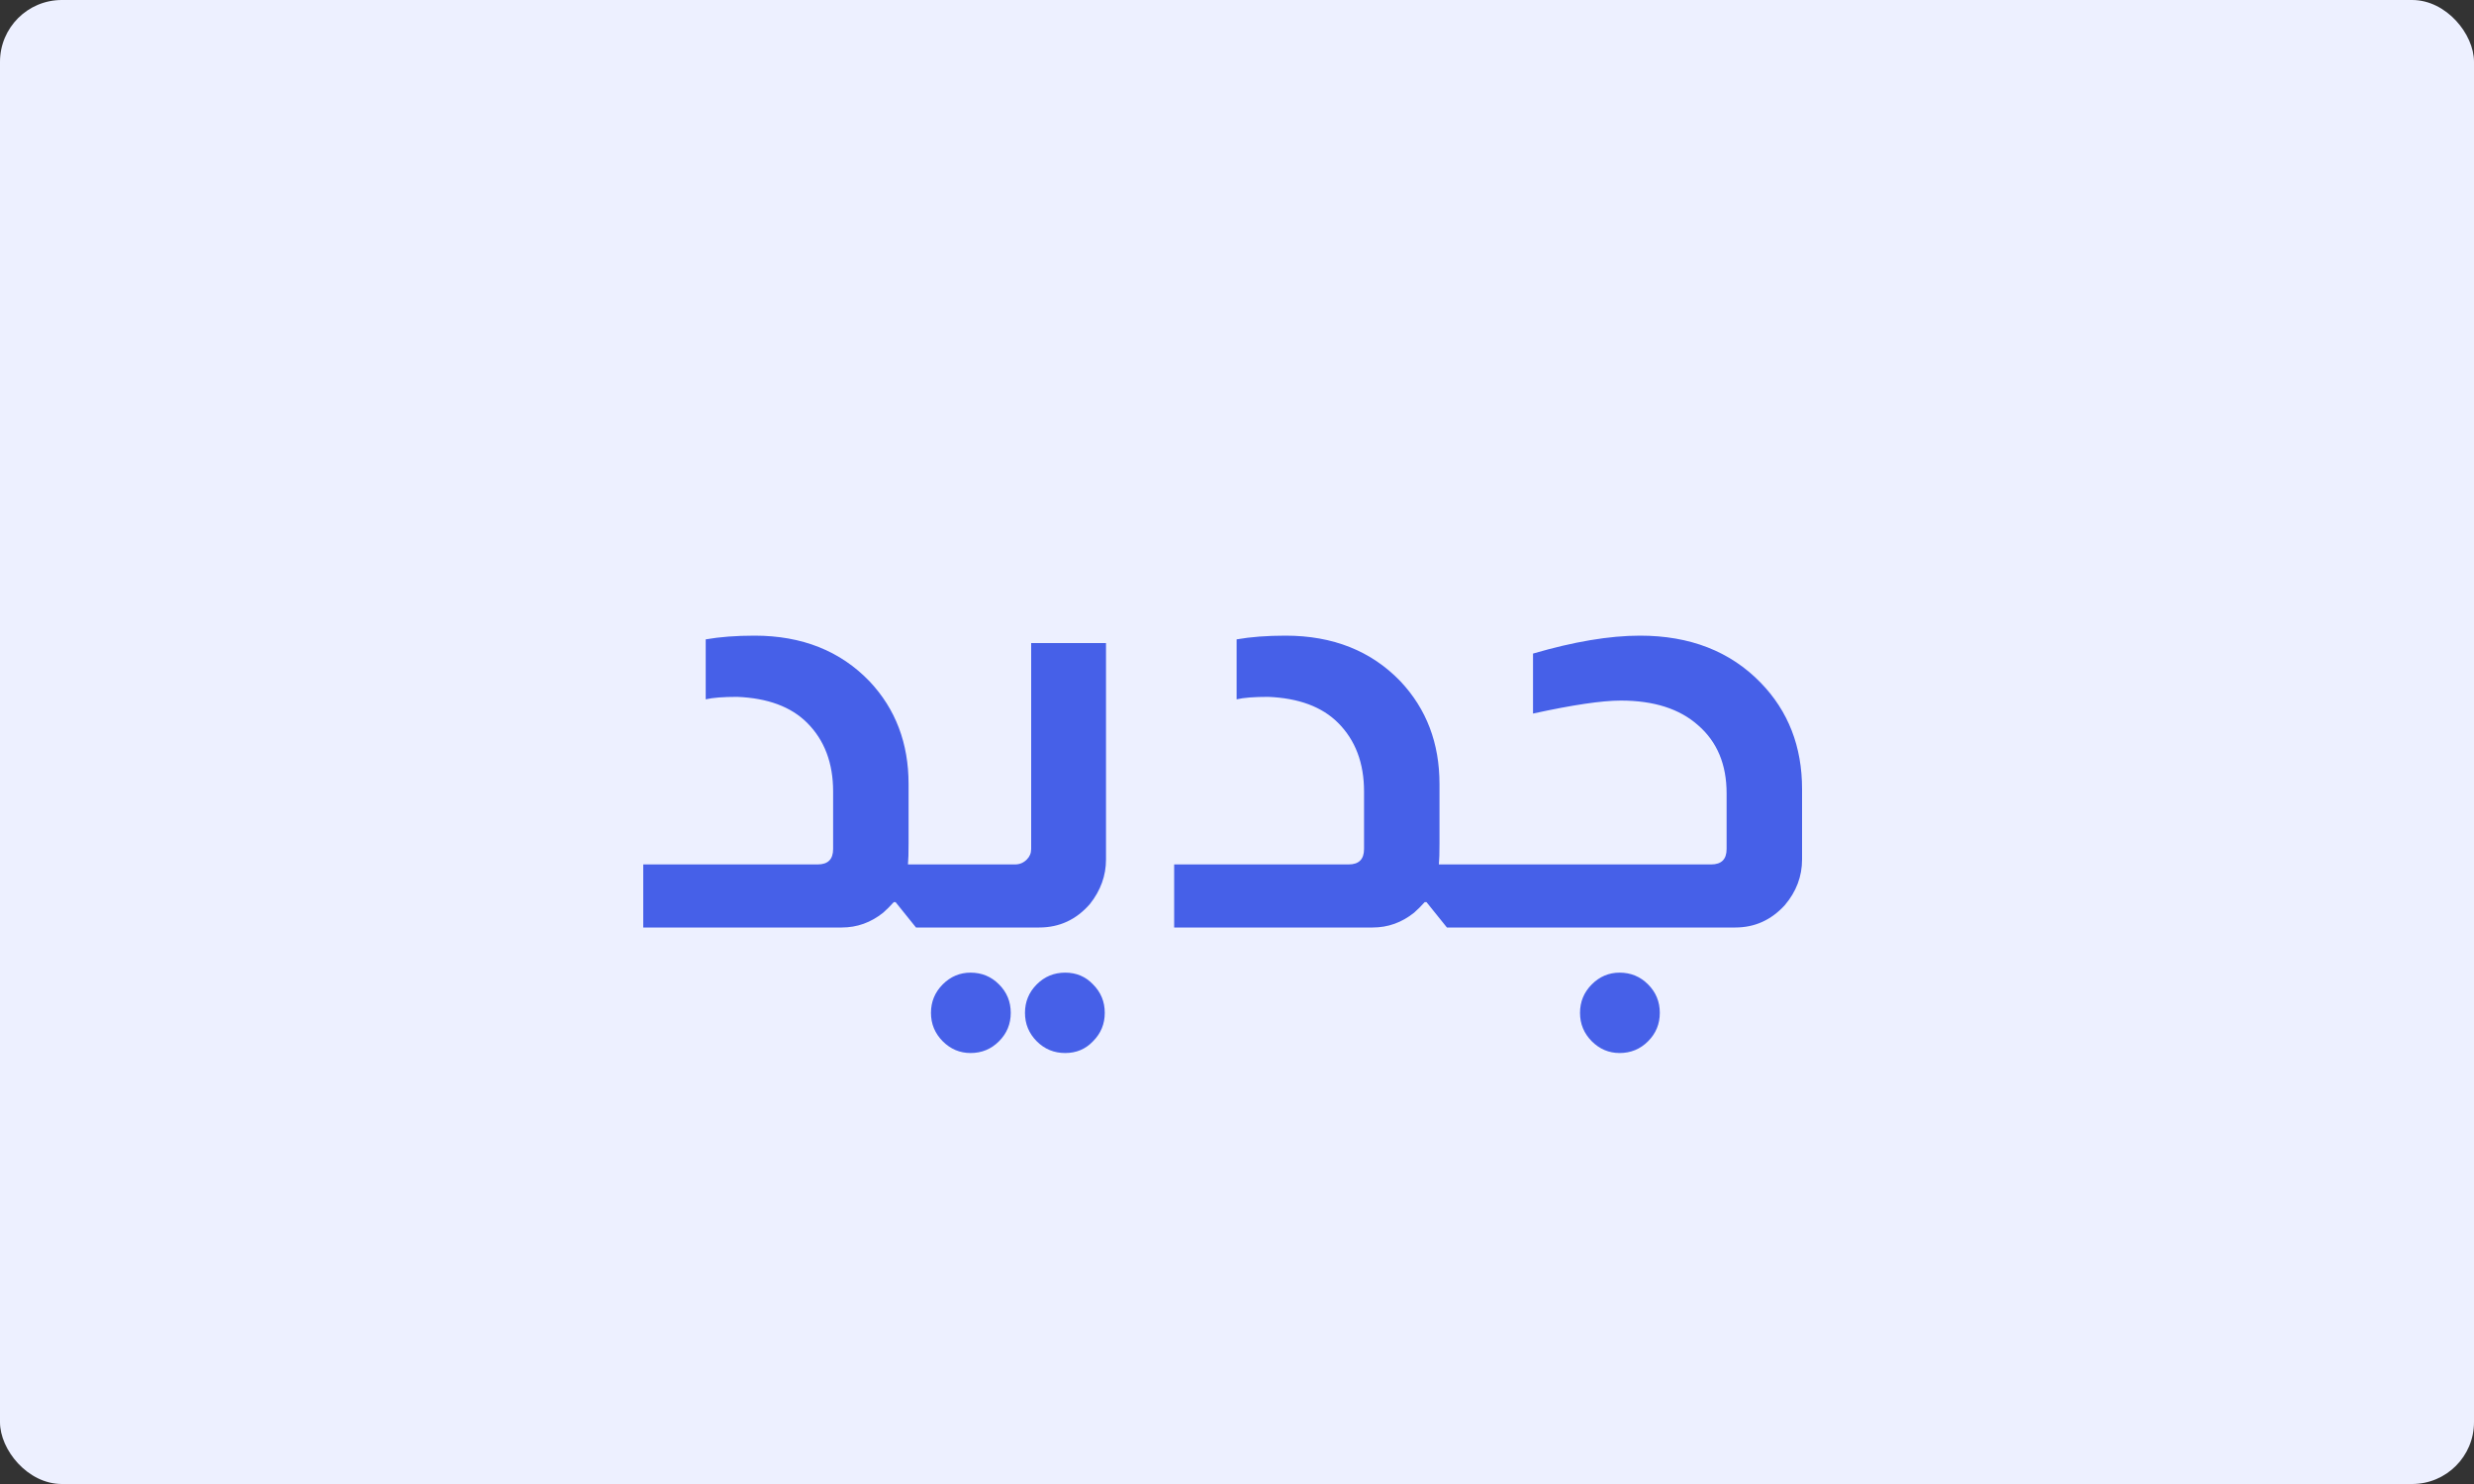
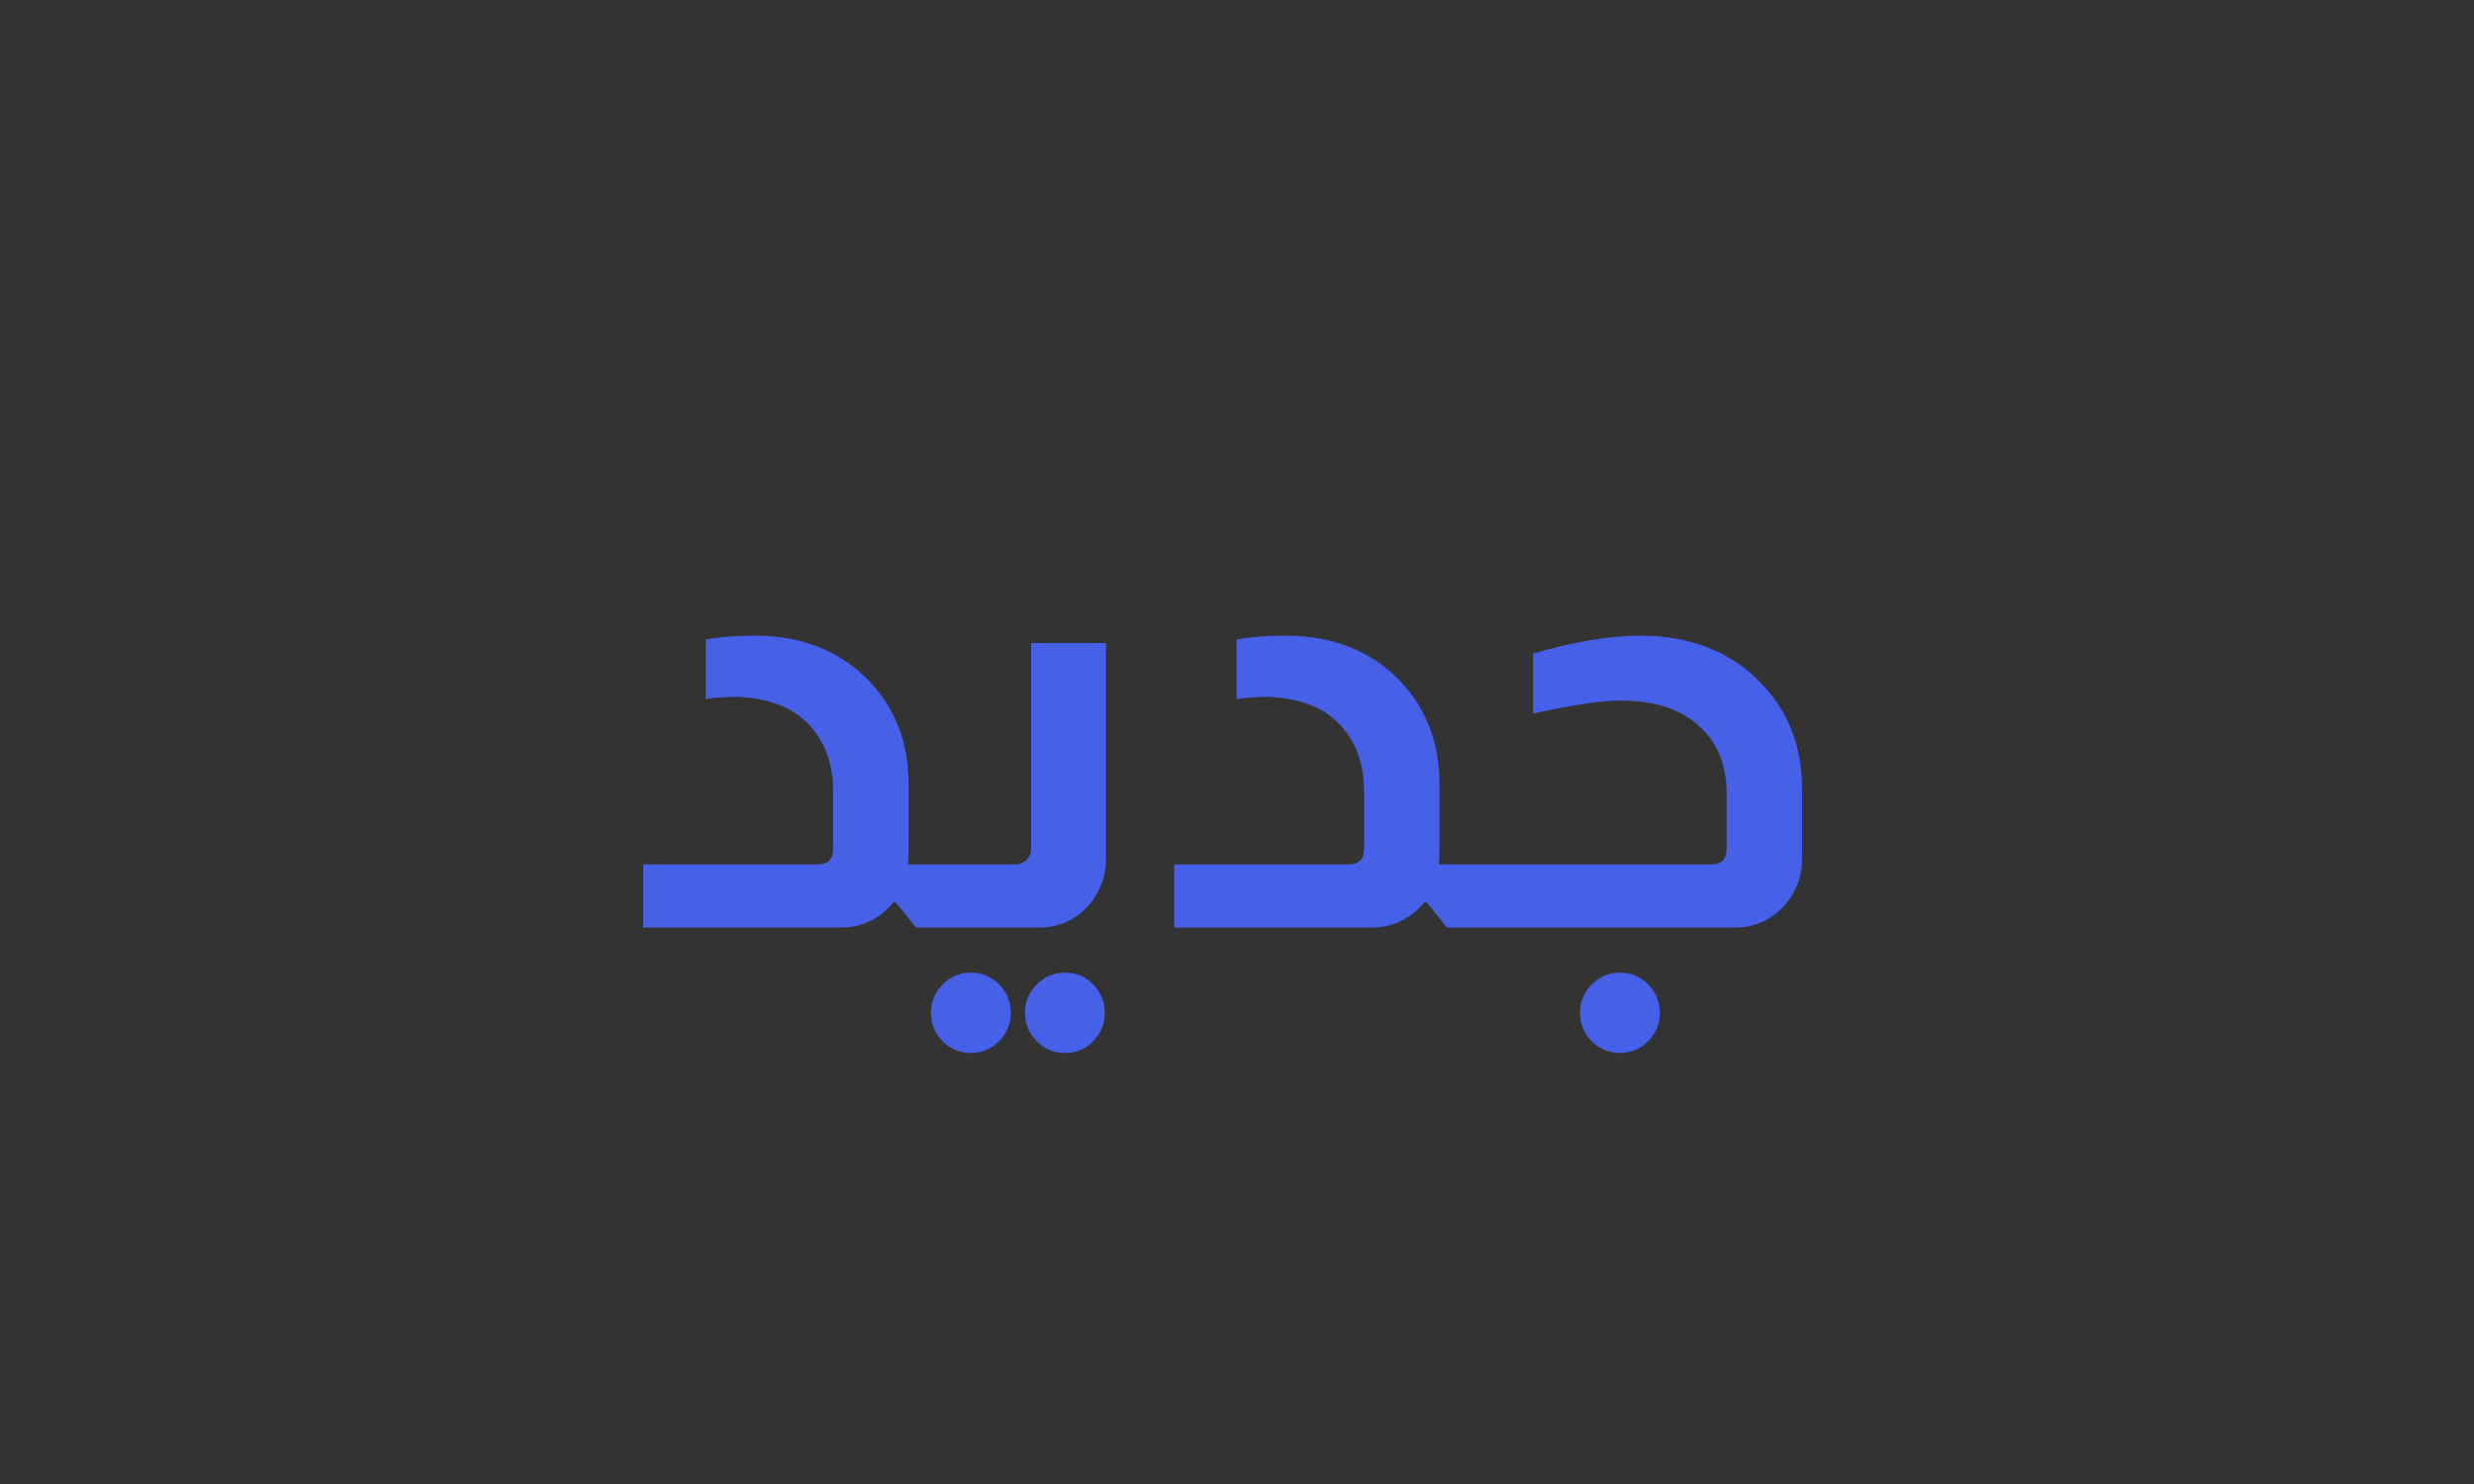
<svg xmlns="http://www.w3.org/2000/svg" width="40" height="24" viewBox="0 0 40 24" fill="none">
  <rect x="0" y="0" width="40" height="24" fill="#333333" stroke="none" />
-   <rect width="40" height="24" rx="1" fill="#EDF0FF" />
  <path d="M11.41 10.34C11.637 10.3 11.9 10.28 12.2 10.28C12.967 10.28 13.587 10.527 14.06 11.02C14.48 11.467 14.69 12.02 14.69 12.68V13.64C14.69 13.793 14.687 13.907 14.68 13.98H14.94V15H14.81L14.48 14.59H14.45C14.397 14.65 14.34 14.707 14.28 14.76C14.08 14.92 13.857 15 13.61 15H10.4V13.98H13.22C13.387 13.98 13.47 13.897 13.47 13.73V12.8C13.47 12.34 13.33 11.97 13.05 11.69C12.79 11.43 12.413 11.29 11.92 11.27C11.693 11.27 11.523 11.283 11.41 11.31V10.34ZM17.882 10.4V13.9C17.882 14.16 17.796 14.4 17.622 14.62C17.402 14.873 17.129 15 16.802 15H14.872V13.98H16.412C16.486 13.98 16.549 13.953 16.602 13.9C16.649 13.853 16.672 13.797 16.672 13.73V10.4H17.882ZM15.692 15.73C15.872 15.73 16.026 15.793 16.152 15.92C16.279 16.047 16.342 16.2 16.342 16.38C16.342 16.56 16.279 16.713 16.152 16.84C16.026 16.967 15.872 17.03 15.692 17.03C15.519 17.03 15.369 16.967 15.242 16.84C15.116 16.713 15.052 16.56 15.052 16.38C15.052 16.2 15.116 16.047 15.242 15.92C15.369 15.793 15.519 15.73 15.692 15.73ZM17.222 15.73C17.402 15.73 17.552 15.793 17.672 15.92C17.799 16.047 17.862 16.2 17.862 16.38C17.862 16.56 17.799 16.713 17.672 16.84C17.552 16.967 17.402 17.03 17.222 17.03C17.042 17.03 16.889 16.967 16.762 16.84C16.636 16.713 16.572 16.56 16.572 16.38C16.572 16.2 16.636 16.047 16.762 15.92C16.889 15.793 17.042 15.73 17.222 15.73ZM19.994 10.34C20.221 10.3 20.484 10.28 20.784 10.28C21.551 10.28 22.171 10.527 22.644 11.02C23.064 11.467 23.274 12.02 23.274 12.68V13.64C23.274 13.793 23.271 13.907 23.264 13.98H23.524V15H23.394L23.064 14.59H23.034C22.981 14.65 22.924 14.707 22.864 14.76C22.664 14.92 22.441 15 22.194 15H18.984V13.98H21.804C21.971 13.98 22.054 13.897 22.054 13.73V12.8C22.054 12.34 21.914 11.97 21.634 11.69C21.374 11.43 20.997 11.29 20.504 11.27C20.277 11.27 20.107 11.283 19.994 11.31V10.34ZM24.786 10.57C25.446 10.377 26.023 10.28 26.516 10.28C27.323 10.28 27.973 10.533 28.466 11.04C28.913 11.5 29.136 12.073 29.136 12.76V13.9C29.136 14.173 29.043 14.42 28.856 14.64C28.636 14.88 28.37 15 28.056 15H23.456V13.98H27.666C27.833 13.98 27.916 13.897 27.916 13.73V12.83C27.916 12.363 27.763 11.997 27.456 11.73C27.156 11.463 26.74 11.33 26.206 11.33C25.9 11.33 25.426 11.4 24.786 11.54V10.57ZM26.186 15.73C26.366 15.73 26.52 15.793 26.646 15.92C26.773 16.047 26.836 16.2 26.836 16.38C26.836 16.56 26.773 16.713 26.646 16.84C26.52 16.967 26.366 17.03 26.186 17.03C26.013 17.03 25.863 16.967 25.736 16.84C25.61 16.713 25.546 16.56 25.546 16.38C25.546 16.2 25.61 16.047 25.736 15.92C25.863 15.793 26.013 15.73 26.186 15.73Z" fill="#4660E8" />
</svg>